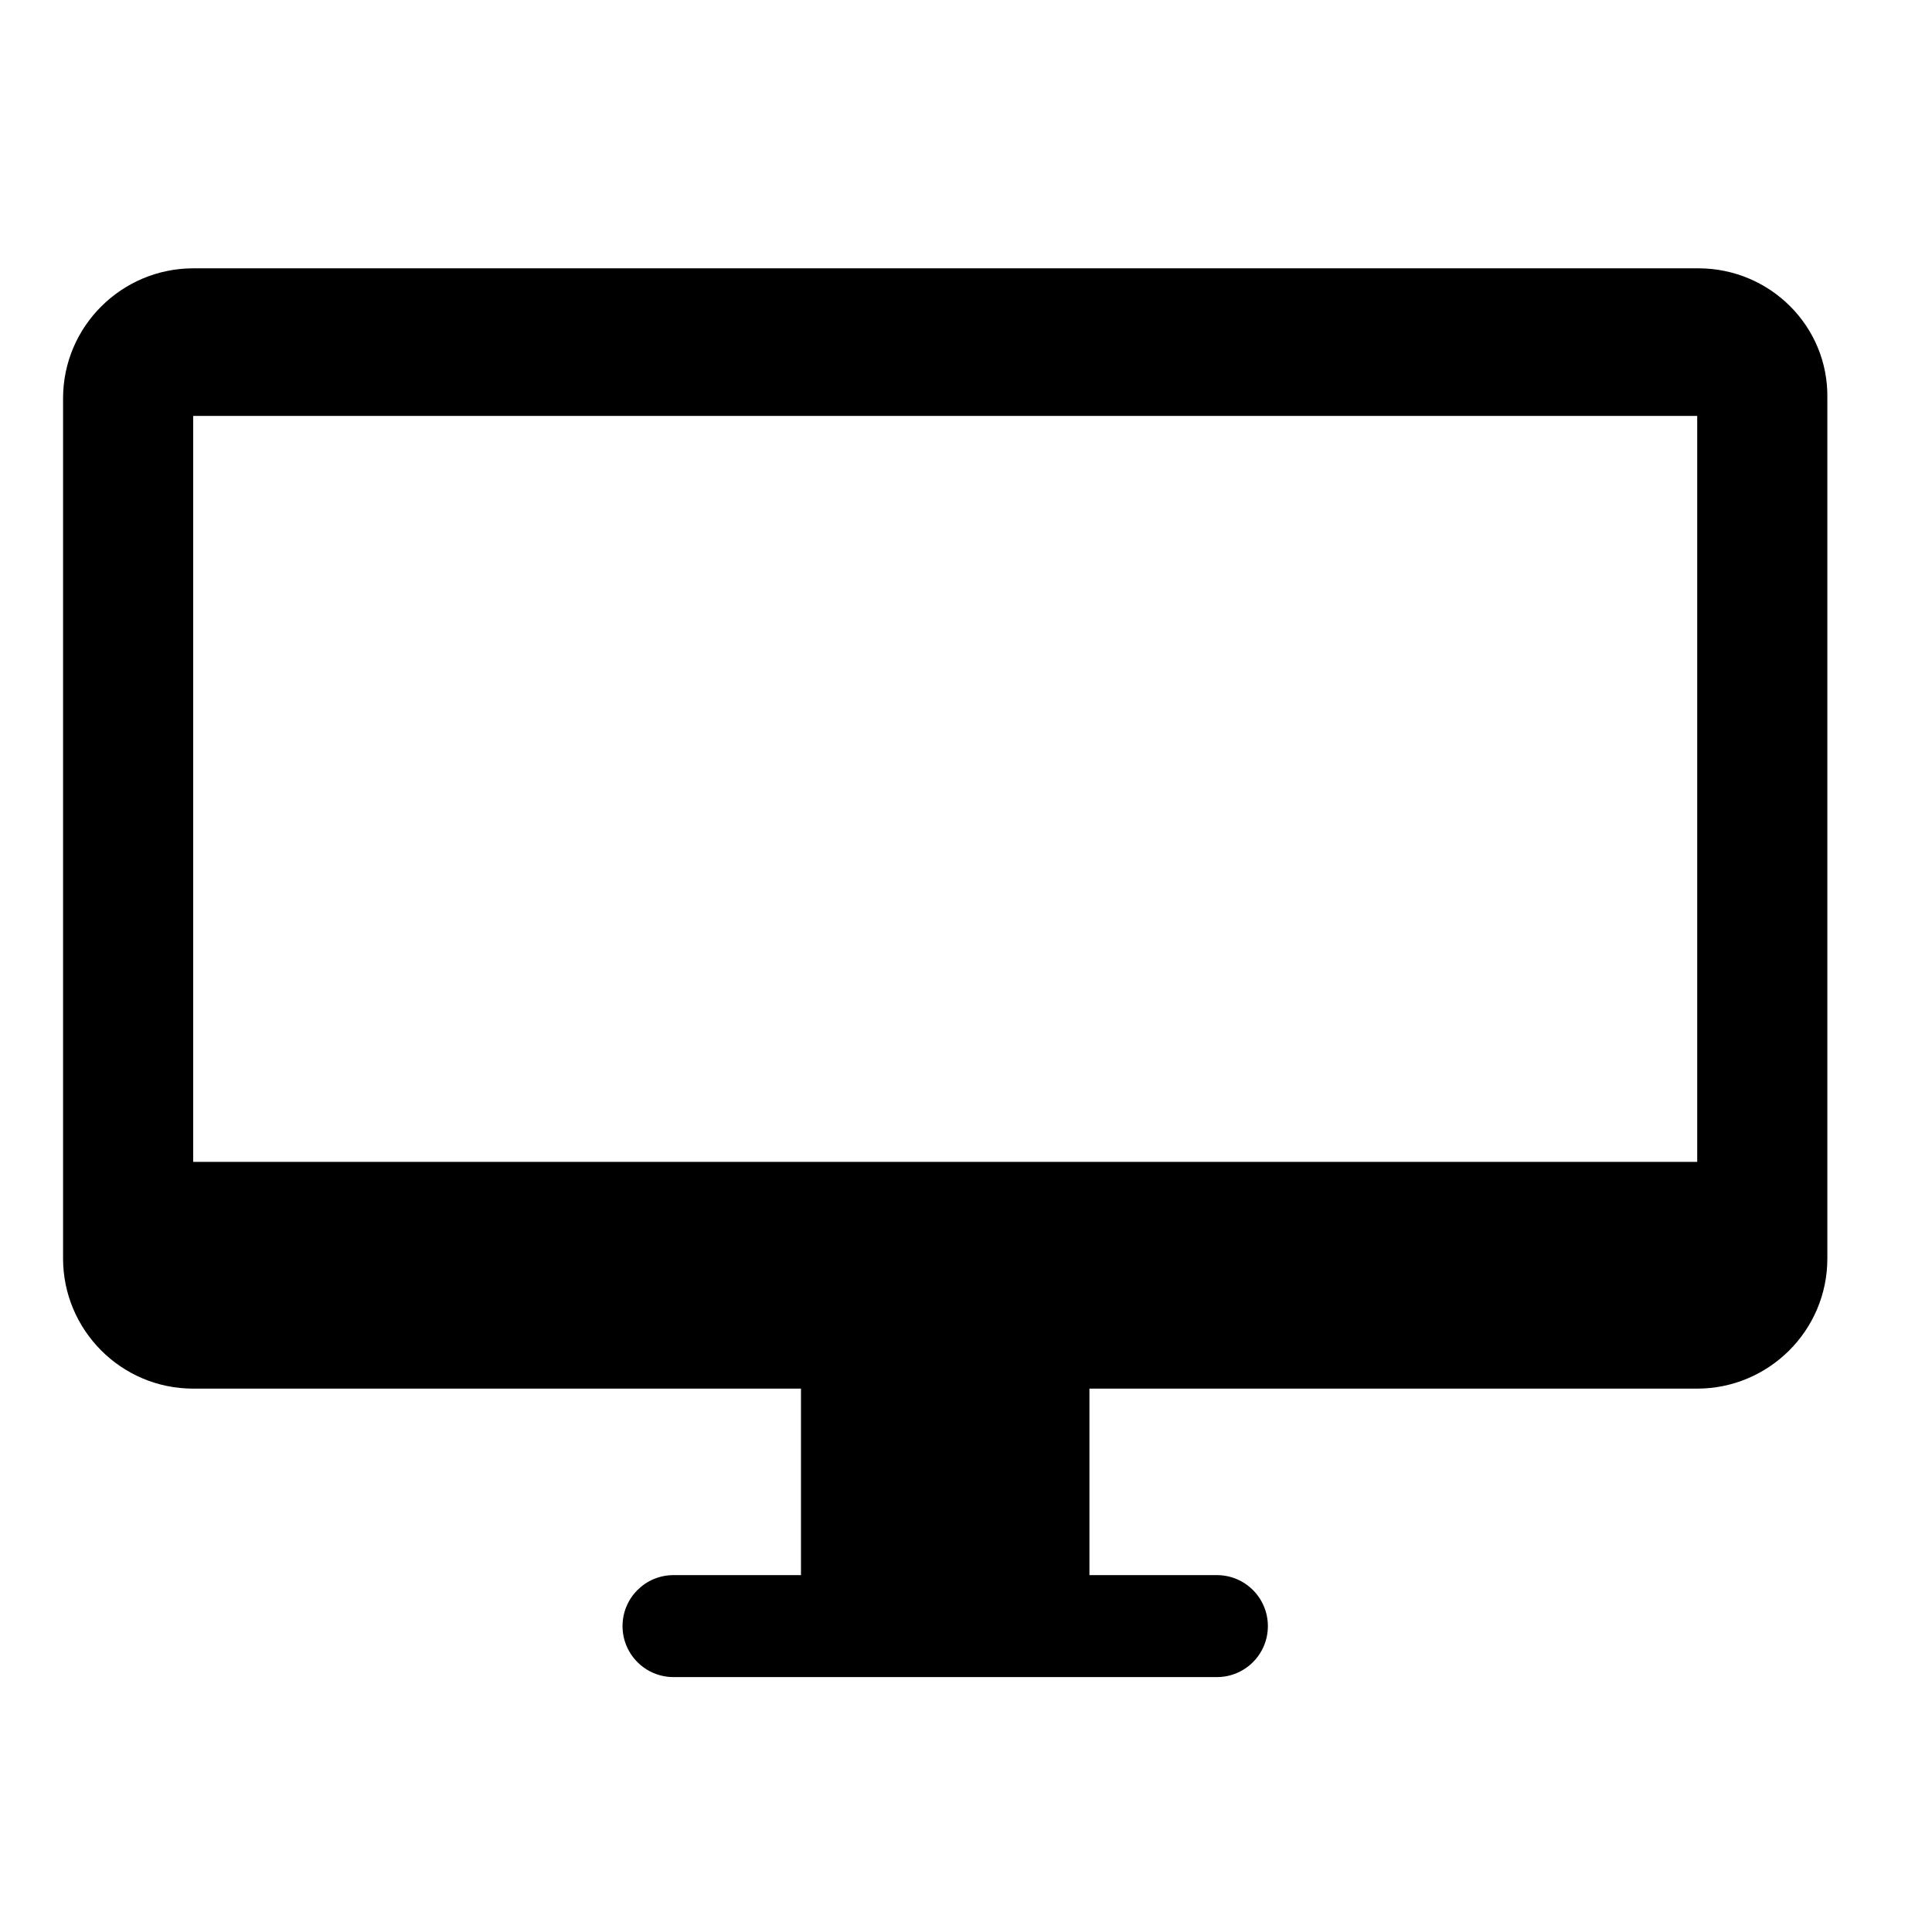
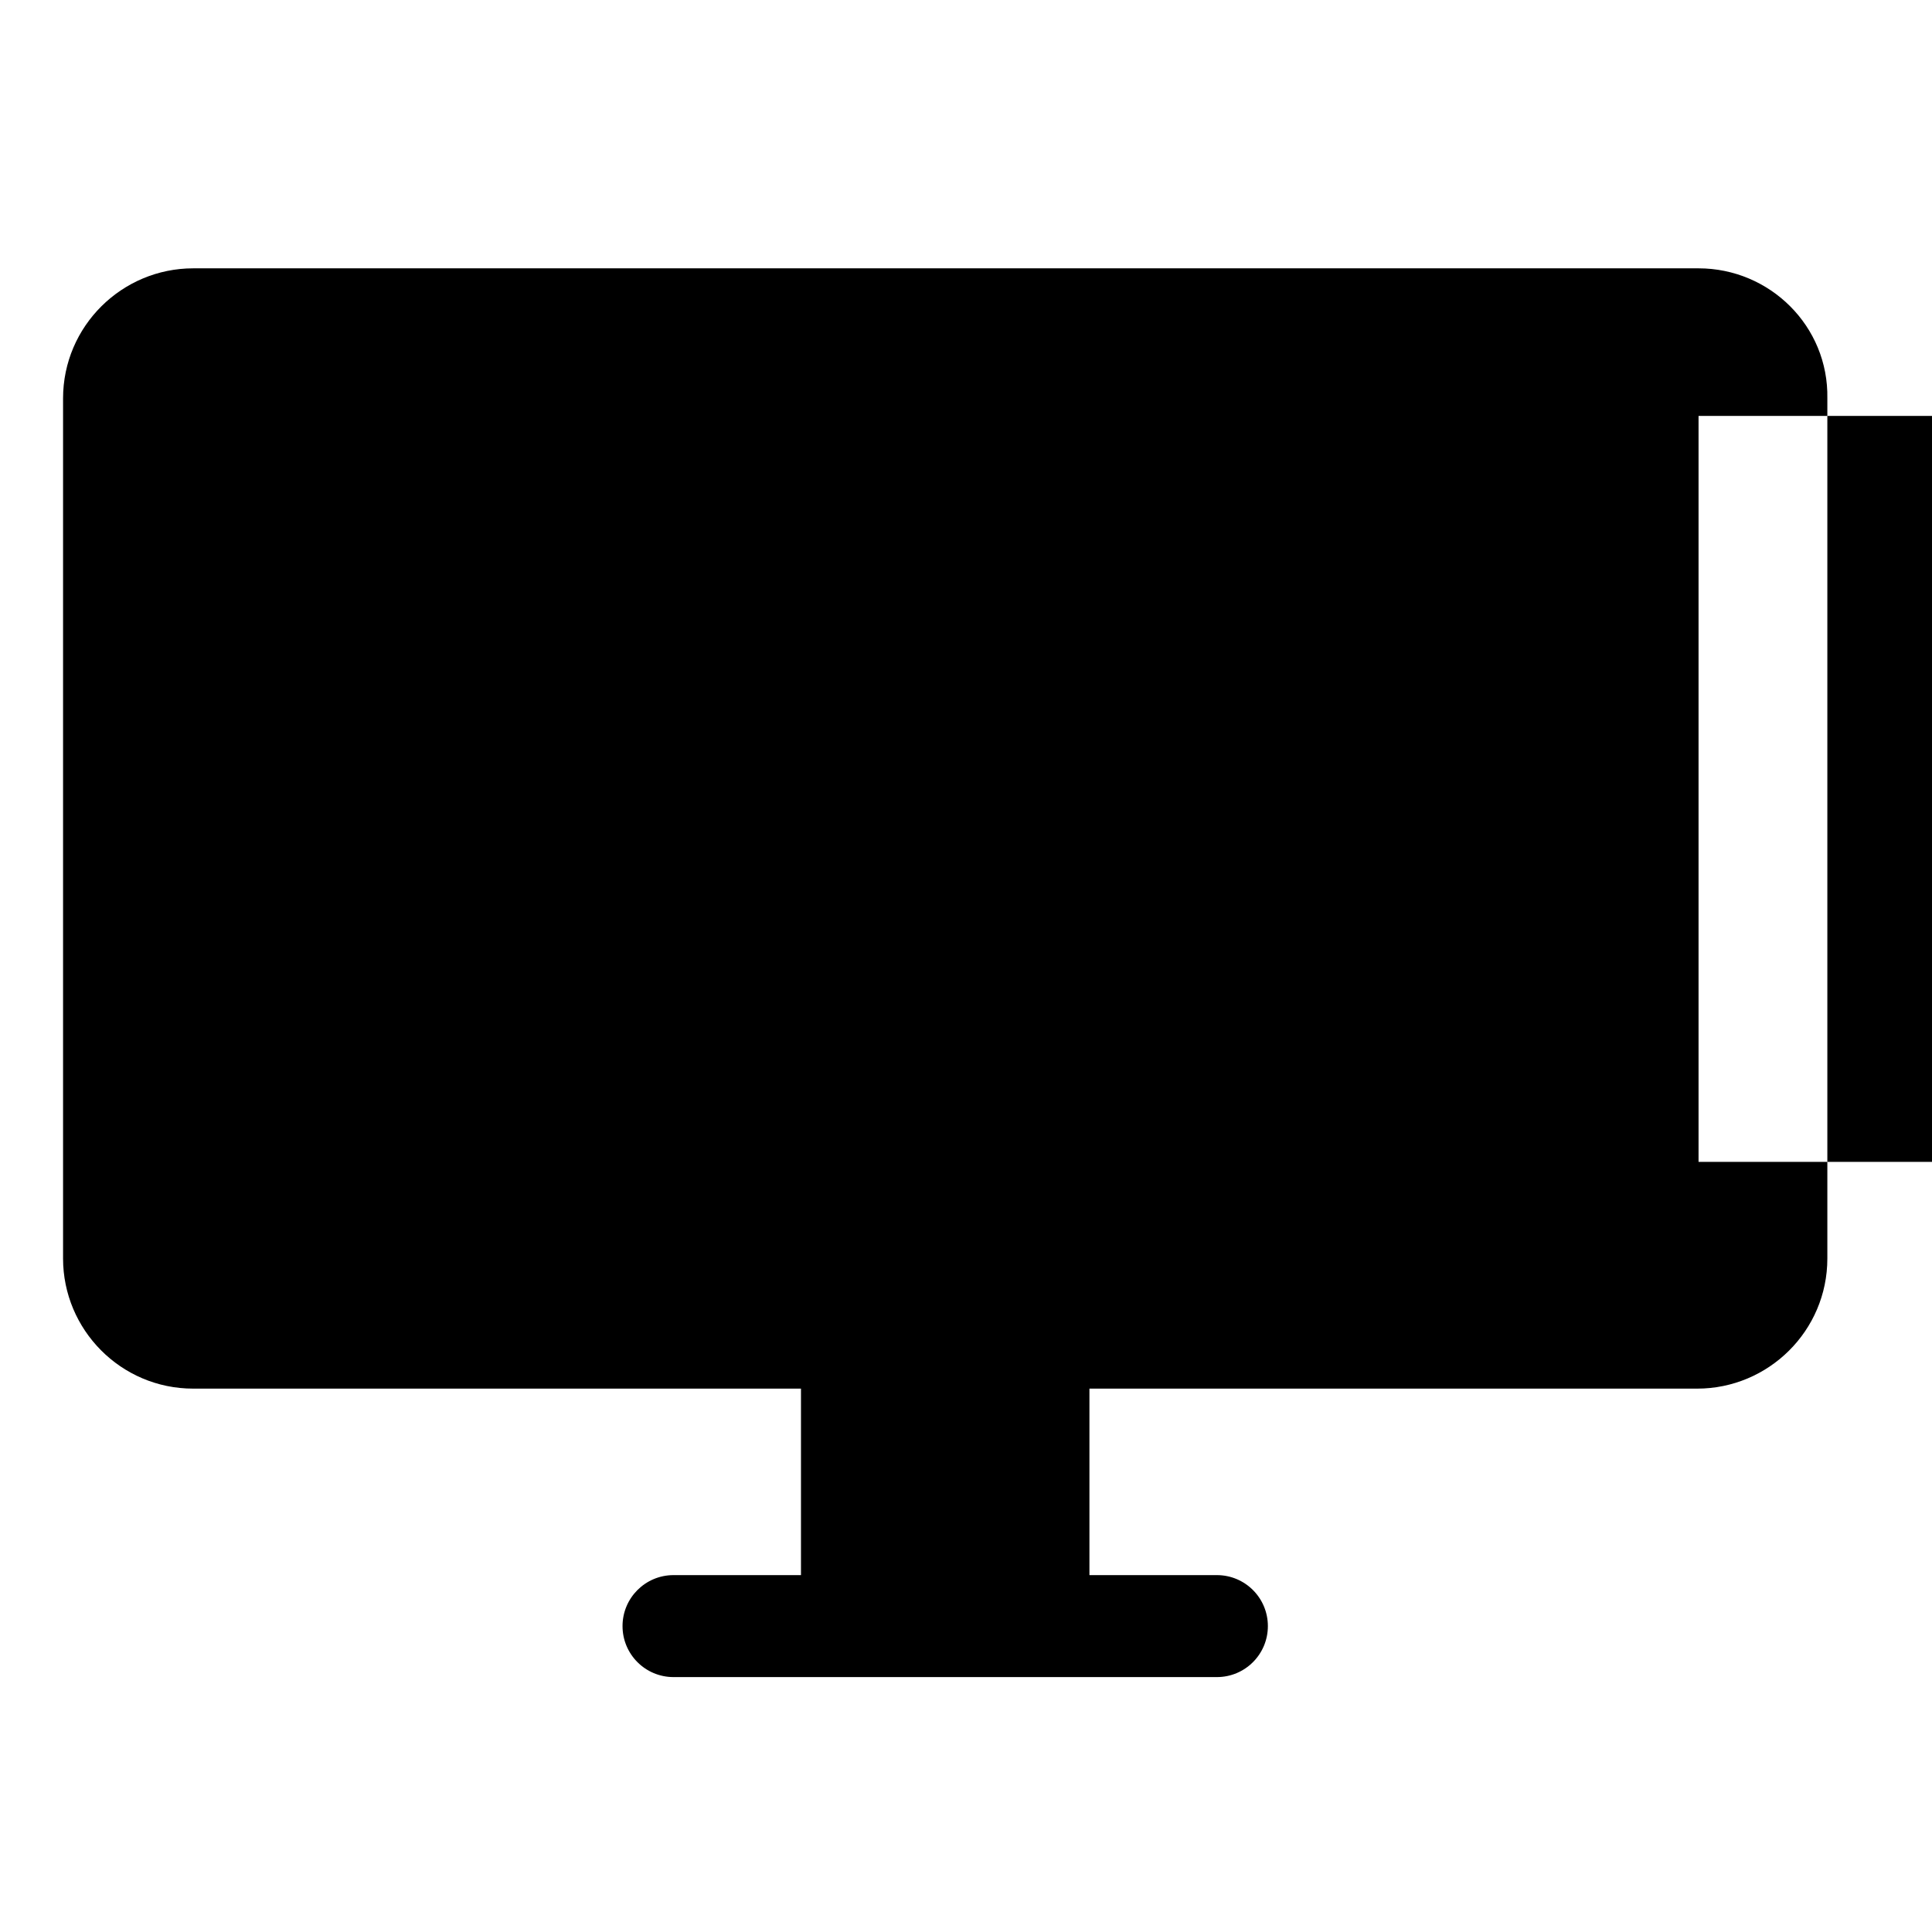
<svg xmlns="http://www.w3.org/2000/svg" version="1.1" id="Layer_1" x="0px" y="0px" viewBox="0 0 144 144" style="enable-background:new 0 0 144 144;" xml:space="preserve">
-   <path d="M126.6,20H14.4c-5.3,0-9.7,4.3-9.7,9.7v64.1c0,5.3,4.3,9.7,9.7,9.7h45.3v13.9h-9.5c-2.1,0-3.8,1.7-3.8,3.8  c0,2.1,1.7,3.8,3.8,3.8h40.5c2.1,0,3.8-1.7,3.8-3.8c0-2.1-1.7-3.8-3.8-3.8h-9.5v-13.9h45.3c5.3,0,9.7-4.3,9.7-9.7V29.7  C136.3,24.3,131.9,20,126.6,20z M126.6,86.6H14.4V31h112.1V86.6z" />
+   <path d="M126.6,20H14.4c-5.3,0-9.7,4.3-9.7,9.7v64.1c0,5.3,4.3,9.7,9.7,9.7h45.3v13.9h-9.5c-2.1,0-3.8,1.7-3.8,3.8  c0,2.1,1.7,3.8,3.8,3.8h40.5c2.1,0,3.8-1.7,3.8-3.8c0-2.1-1.7-3.8-3.8-3.8h-9.5v-13.9h45.3c5.3,0,9.7-4.3,9.7-9.7V29.7  C136.3,24.3,131.9,20,126.6,20z M126.6,86.6V31h112.1V86.6z" />
</svg>